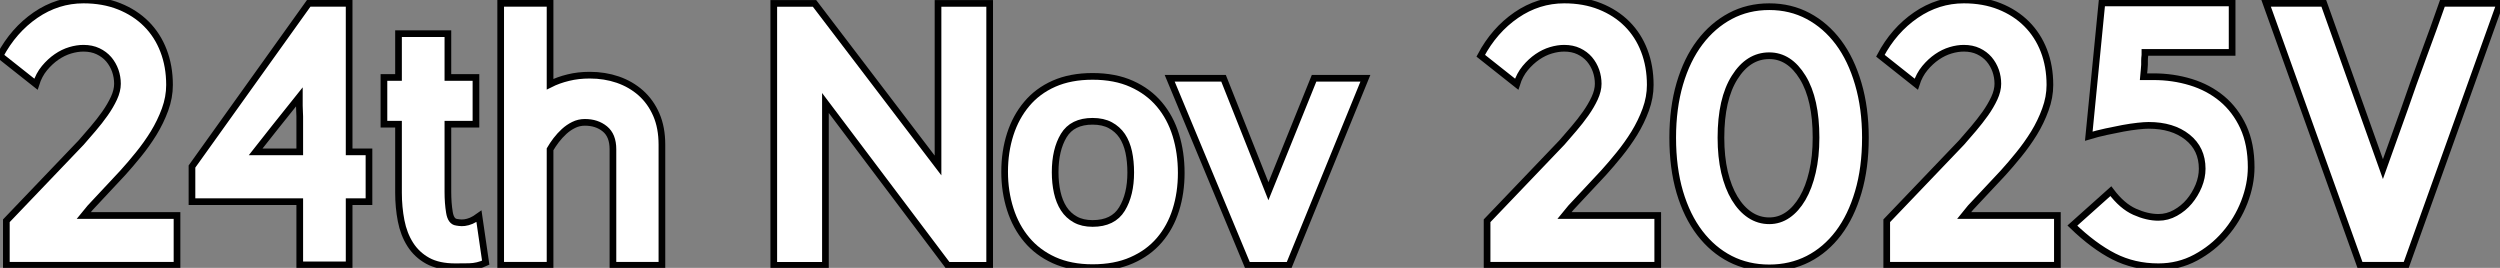
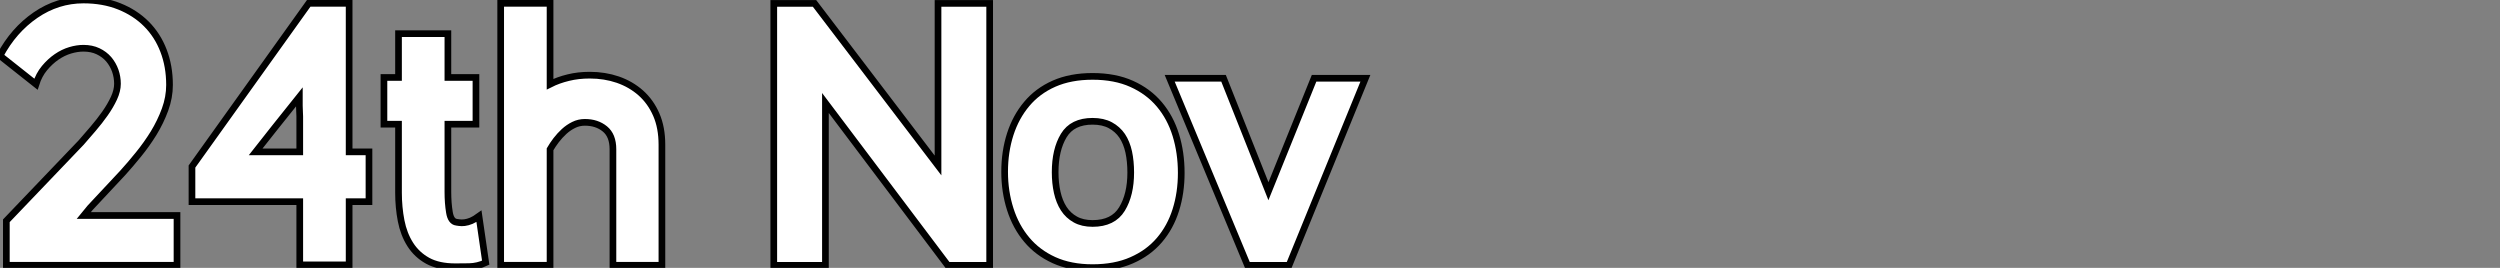
<svg xmlns="http://www.w3.org/2000/svg" viewBox="1 2.301 374.14 40.09">
  <rect x="1" y="2.301" width="374.14" height="40.09" fill="#808080" stroke="none" />
  <path d="M2.07 0L2.07-6.66L13.27-18.37Q14.11-19.32 15.06-20.44Q16.02-21.56 16.83-22.71Q17.64-23.86 18.17-25.00Q18.70-26.15 18.70-27.16L18.70-27.16Q18.70-28.17 18.37-29.12Q18.03-30.07 17.39-30.83Q16.74-31.58 15.79-32.03Q14.84-32.48 13.61-32.48L13.61-32.48Q12.66-32.48 11.62-32.17Q10.58-31.86 9.60-31.19Q8.62-30.52 7.78-29.51Q6.94-28.50 6.50-27.10L6.50-27.10L1.12-31.36Q3.14-35.17 6.44-37.44Q9.74-39.70 13.61-39.70L13.61-39.70Q16.58-39.70 18.96-38.75Q21.34-37.80 23.02-36.12Q24.70-34.44 25.59-32.12Q26.49-29.79 26.49-26.99L26.49-26.99Q26.49-25.14 25.82-23.30Q25.14-21.45 24.11-19.77Q23.07-18.09 21.84-16.58Q20.61-15.06 19.49-13.83L19.49-13.83L14.62-8.62L13.66-7.45L27.61-7.45L27.61 0L2.07 0ZM53.37-0.06L45.98-0.06L45.98-9.52L29.85-9.52L29.85-14.78L47.32-39.20L53.37-39.20L53.37-16.97L56.34-16.97L56.34-9.52L53.37-9.52L53.37-0.06ZM39.37-16.97L45.98-16.97L45.98-21.22Q45.98-21.90 45.98-22.29Q45.98-22.68 45.95-23.04Q45.92-23.41 45.92-23.88Q45.92-24.36 45.92-25.20L45.92-25.20Q43.96-22.74 42.25-20.61Q40.54-18.48 39.37-16.97L39.37-16.97ZM60.76-10.86L60.76-21.11L58.58-21.11L58.58-28.11L60.76-28.11L60.76-34.66L68.15-34.66L68.15-28.11L72.35-28.11L72.35-21.11L68.15-21.11L68.15-10.98Q68.15-9.30 68.38-7.92Q68.60-6.55 69.44-6.44L69.44-6.44Q69.55-6.44 69.86-6.38Q70.17-6.33 70.64-6.38Q71.12-6.44 71.65-6.66Q72.18-6.89 72.80-7.34L72.80-7.34L73.81-0.39Q72.63 0.17 71.34 0.20Q70.06 0.22 69.27 0.22L69.27 0.22Q66.75 0.22 65.13-0.67Q63.50-1.57 62.52-3.11Q61.54-4.65 61.15-6.66Q60.76-8.68 60.76-10.86L60.76-10.86ZM100.18 0L92.85 0L92.85-17.36Q92.85-19.43 91.64-20.41Q90.44-21.39 88.65-21.39L88.65-21.39Q87.75-21.39 86.97-21Q86.18-20.61 85.54-20.02Q84.90-19.43 84.36-18.73Q83.83-18.03 83.44-17.36L83.44-17.36L83.44 0L76.05 0L76.05-39.20L83.44-39.20L83.44-27.10Q84.67-27.72 86.16-28.08Q87.64-28.45 89.38-28.45L89.38-28.45Q91.62-28.45 93.58-27.78Q95.54-27.10 97.02-25.79Q98.50-24.47 99.34-22.54Q100.18-20.61 100.18-18.03L100.18-18.03L100.18 0Z" fill="white" stroke="black" transform="translate(0 0) scale(1 1) translate(-0.12 42.001)" />
  <path d="M33.43 0L27.16 0L8.85-24.30L8.85 0L1.12 0L1.12-39.20L7.22-39.20L25.70-14.95L25.70-39.20L33.43-39.20L33.43 0ZM54.54-13.89L54.54-13.89Q54.54-15.57 54.24-16.97Q53.93-18.37 53.26-19.38Q52.58-20.38 51.49-20.97Q50.40-21.56 48.83-21.56L48.83-21.56Q45.81-21.56 44.52-19.43Q43.23-17.30 43.23-13.94L43.23-13.94Q43.23-12.32 43.54-10.92Q43.85-9.52 44.52-8.48Q45.19-7.45 46.26-6.86Q47.32-6.27 48.83-6.27L48.83-6.27Q51.91-6.27 53.23-8.43Q54.54-10.58 54.54-13.89ZM62.10-13.83L62.10-13.83Q62.10-10.86 61.29-8.29Q60.48-5.71 58.83-3.78Q57.18-1.85 54.68-0.76Q52.19 0.34 48.83 0.34L48.83 0.34Q45.53 0.34 43.06-0.78Q40.60-1.90 38.98-3.84Q37.35-5.77 36.51-8.40Q35.67-11.03 35.67-14L35.67-14Q35.67-17.02 36.51-19.63Q37.35-22.23 38.98-24.16Q40.60-26.10 43.06-27.19Q45.53-28.28 48.83-28.28L48.83-28.28Q52.19-28.28 54.68-27.16Q57.18-26.04 58.83-24.08Q60.48-22.12 61.29-19.49Q62.10-16.86 62.10-13.83ZM89.66-28L78.23 0L72.02 0L60.37-28L68.43-28L75.15-11.09L81.98-28L89.66-28Z" fill="white" stroke="black" transform="translate(115.8 0) scale(1 1) translate(-0.12 42.013)" />
-   <path d="M2.07 0L2.07-6.66L13.27-18.37Q14.11-19.32 15.06-20.44Q16.02-21.56 16.83-22.71Q17.64-23.86 18.17-25.00Q18.70-26.15 18.70-27.16L18.70-27.16Q18.70-28.17 18.37-29.12Q18.03-30.07 17.39-30.83Q16.74-31.58 15.79-32.03Q14.84-32.48 13.61-32.48L13.61-32.48Q12.66-32.48 11.62-32.17Q10.58-31.86 9.60-31.19Q8.62-30.52 7.78-29.51Q6.94-28.50 6.50-27.10L6.50-27.10L1.12-31.36Q3.14-35.17 6.44-37.44Q9.74-39.70 13.61-39.70L13.61-39.70Q16.58-39.70 18.96-38.75Q21.34-37.80 23.02-36.12Q24.70-34.44 25.59-32.12Q26.49-29.79 26.49-26.99L26.49-26.99Q26.49-25.14 25.82-23.30Q25.14-21.45 24.11-19.77Q23.07-18.09 21.84-16.58Q20.61-15.06 19.49-13.83L19.49-13.83L14.62-8.62L13.66-7.45L27.61-7.45L27.61 0L2.07 0ZM44.30 0.39L44.30 0.39Q41.10 0.39 38.47-0.95Q35.84-2.30 33.91-4.82Q31.98-7.34 30.91-10.95Q29.85-14.56 29.85-19.10L29.85-19.10Q29.85-23.52 30.91-27.16Q31.98-30.80 33.91-33.35Q35.84-35.90 38.47-37.30Q41.10-38.70 44.30-38.70L44.30-38.70Q47.49-38.70 50.12-37.30Q52.75-35.90 54.66-33.35Q56.56-30.80 57.62-27.16Q58.69-23.52 58.69-19.10L58.69-19.10Q58.69-14.56 57.62-10.95Q56.56-7.34 54.66-4.82Q52.75-2.30 50.12-0.95Q47.49 0.39 44.30 0.39ZM44.30-6.66L44.30-6.66Q45.81-6.66 47.07-7.53Q48.33-8.40 49.28-10.02Q50.23-11.65 50.76-13.94Q51.30-16.24 51.30-19.10L51.30-19.10Q51.30-24.86 49.31-28.11Q47.32-31.36 44.30-31.36L44.30-31.36Q41.16-31.36 39.12-28.11Q37.07-24.86 37.07-19.10L37.07-19.10Q37.07-16.24 37.60-13.94Q38.14-11.65 39.12-10.02Q40.10-8.40 41.41-7.53Q42.73-6.66 44.30-6.66ZM61.88 0L61.88-6.66L73.08-18.37Q73.92-19.32 74.87-20.44Q75.82-21.56 76.64-22.71Q77.45-23.86 77.98-25.00Q78.51-26.15 78.51-27.16L78.51-27.16Q78.51-28.17 78.18-29.12Q77.84-30.07 77.20-30.83Q76.55-31.58 75.60-32.03Q74.65-32.48 73.42-32.48L73.42-32.48Q72.46-32.48 71.43-32.17Q70.39-31.86 69.41-31.19Q68.43-30.52 67.59-29.51Q66.75-28.50 66.30-27.10L66.30-27.10L60.93-31.36Q62.94-35.17 66.25-37.44Q69.55-39.70 73.42-39.70L73.42-39.70Q76.38-39.70 78.76-38.75Q81.14-37.80 82.82-36.12Q84.50-34.44 85.40-32.12Q86.30-29.79 86.30-26.99L86.30-26.99Q86.30-25.14 85.62-23.30Q84.95-21.45 83.92-19.77Q82.88-18.09 81.65-16.58Q80.42-15.06 79.30-13.83L79.30-13.83L74.42-8.62L73.47-7.45L87.42-7.45L87.42 0L61.88 0ZM116.42-14.67L116.42-14.67Q116.42-12.10 115.39-9.44Q114.35-6.78 112.50-4.65Q110.66-2.52 108.11-1.15Q105.56 0.22 102.54 0.22L102.54 0.22Q98.90 0.22 95.87-1.32Q92.85-2.86 89.66-5.94L89.66-5.94L95.42-11.09Q97.10-8.85 98.98-8.01Q100.86-7.17 102.54-7.17L102.54-7.17Q103.88-7.17 105.08-7.84Q106.29-8.51 107.16-9.55Q108.02-10.58 108.56-11.87Q109.09-13.16 109.09-14.45L109.09-14.45Q109.09-17.42 106.88-19.18Q104.66-20.94 101.08-20.94L101.08-20.94Q100.46-20.94 99.46-20.83Q98.45-20.72 97.24-20.50Q96.04-20.27 94.72-19.99Q93.41-19.71 92.12-19.32L92.12-19.32L94.08-39.26L113.57-39.26L113.57-31.86L100.52-31.86L100.52-31.47Q100.46-30.97 100.46-30.63Q100.46-30.30 100.46-30.02Q100.46-29.74 100.41-29.32Q100.35-28.90 100.30-28.22L100.30-28.22L101.81-28.22Q104.72-28.22 107.38-27.41Q110.04-26.60 112.06-24.92Q114.07-23.24 115.25-20.69Q116.42-18.14 116.42-14.67ZM127.29-39.20L136.14-14.39L139.33-23.30Q140.62-27.05 142.18-31.28Q143.75-35.50 145.04-39.20L145.04-39.20L153.66-39.20L139.61 0L132.72 0L118.66-39.20L127.29-39.20Z" fill="white" stroke="black" transform="translate(221.6 0) scale(1 1) translate(-0.12 42.001)" />
</svg>